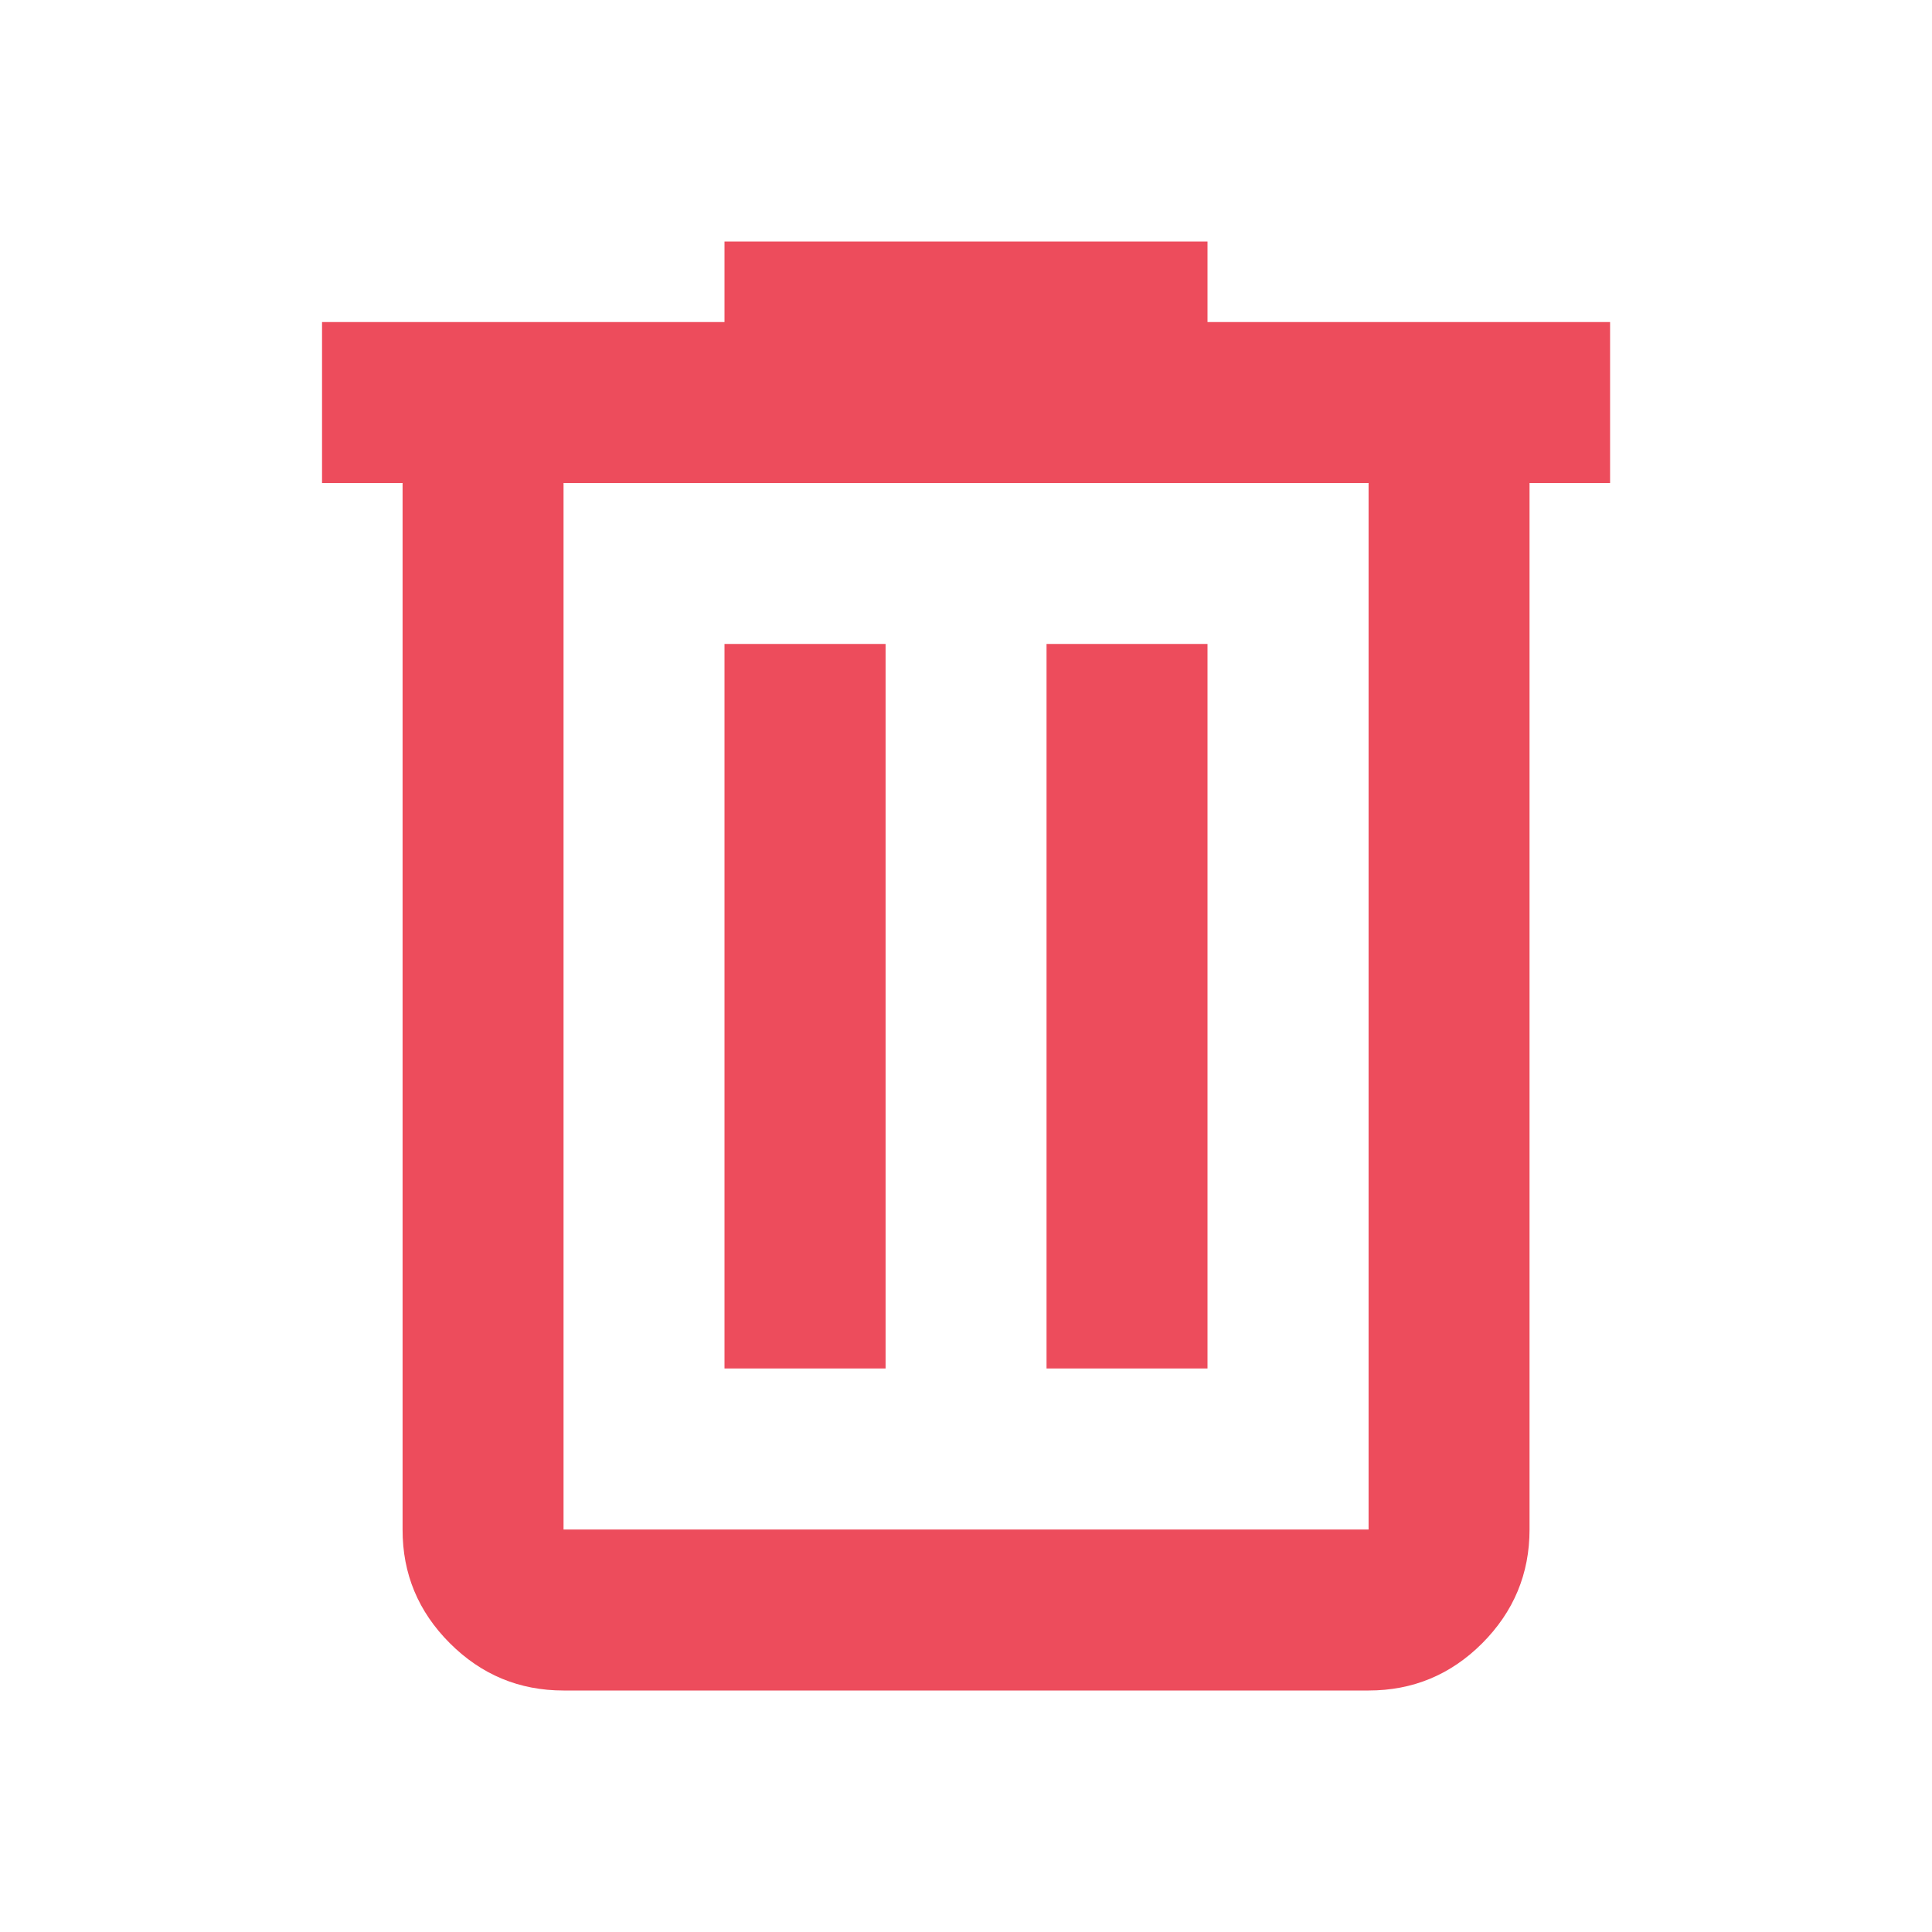
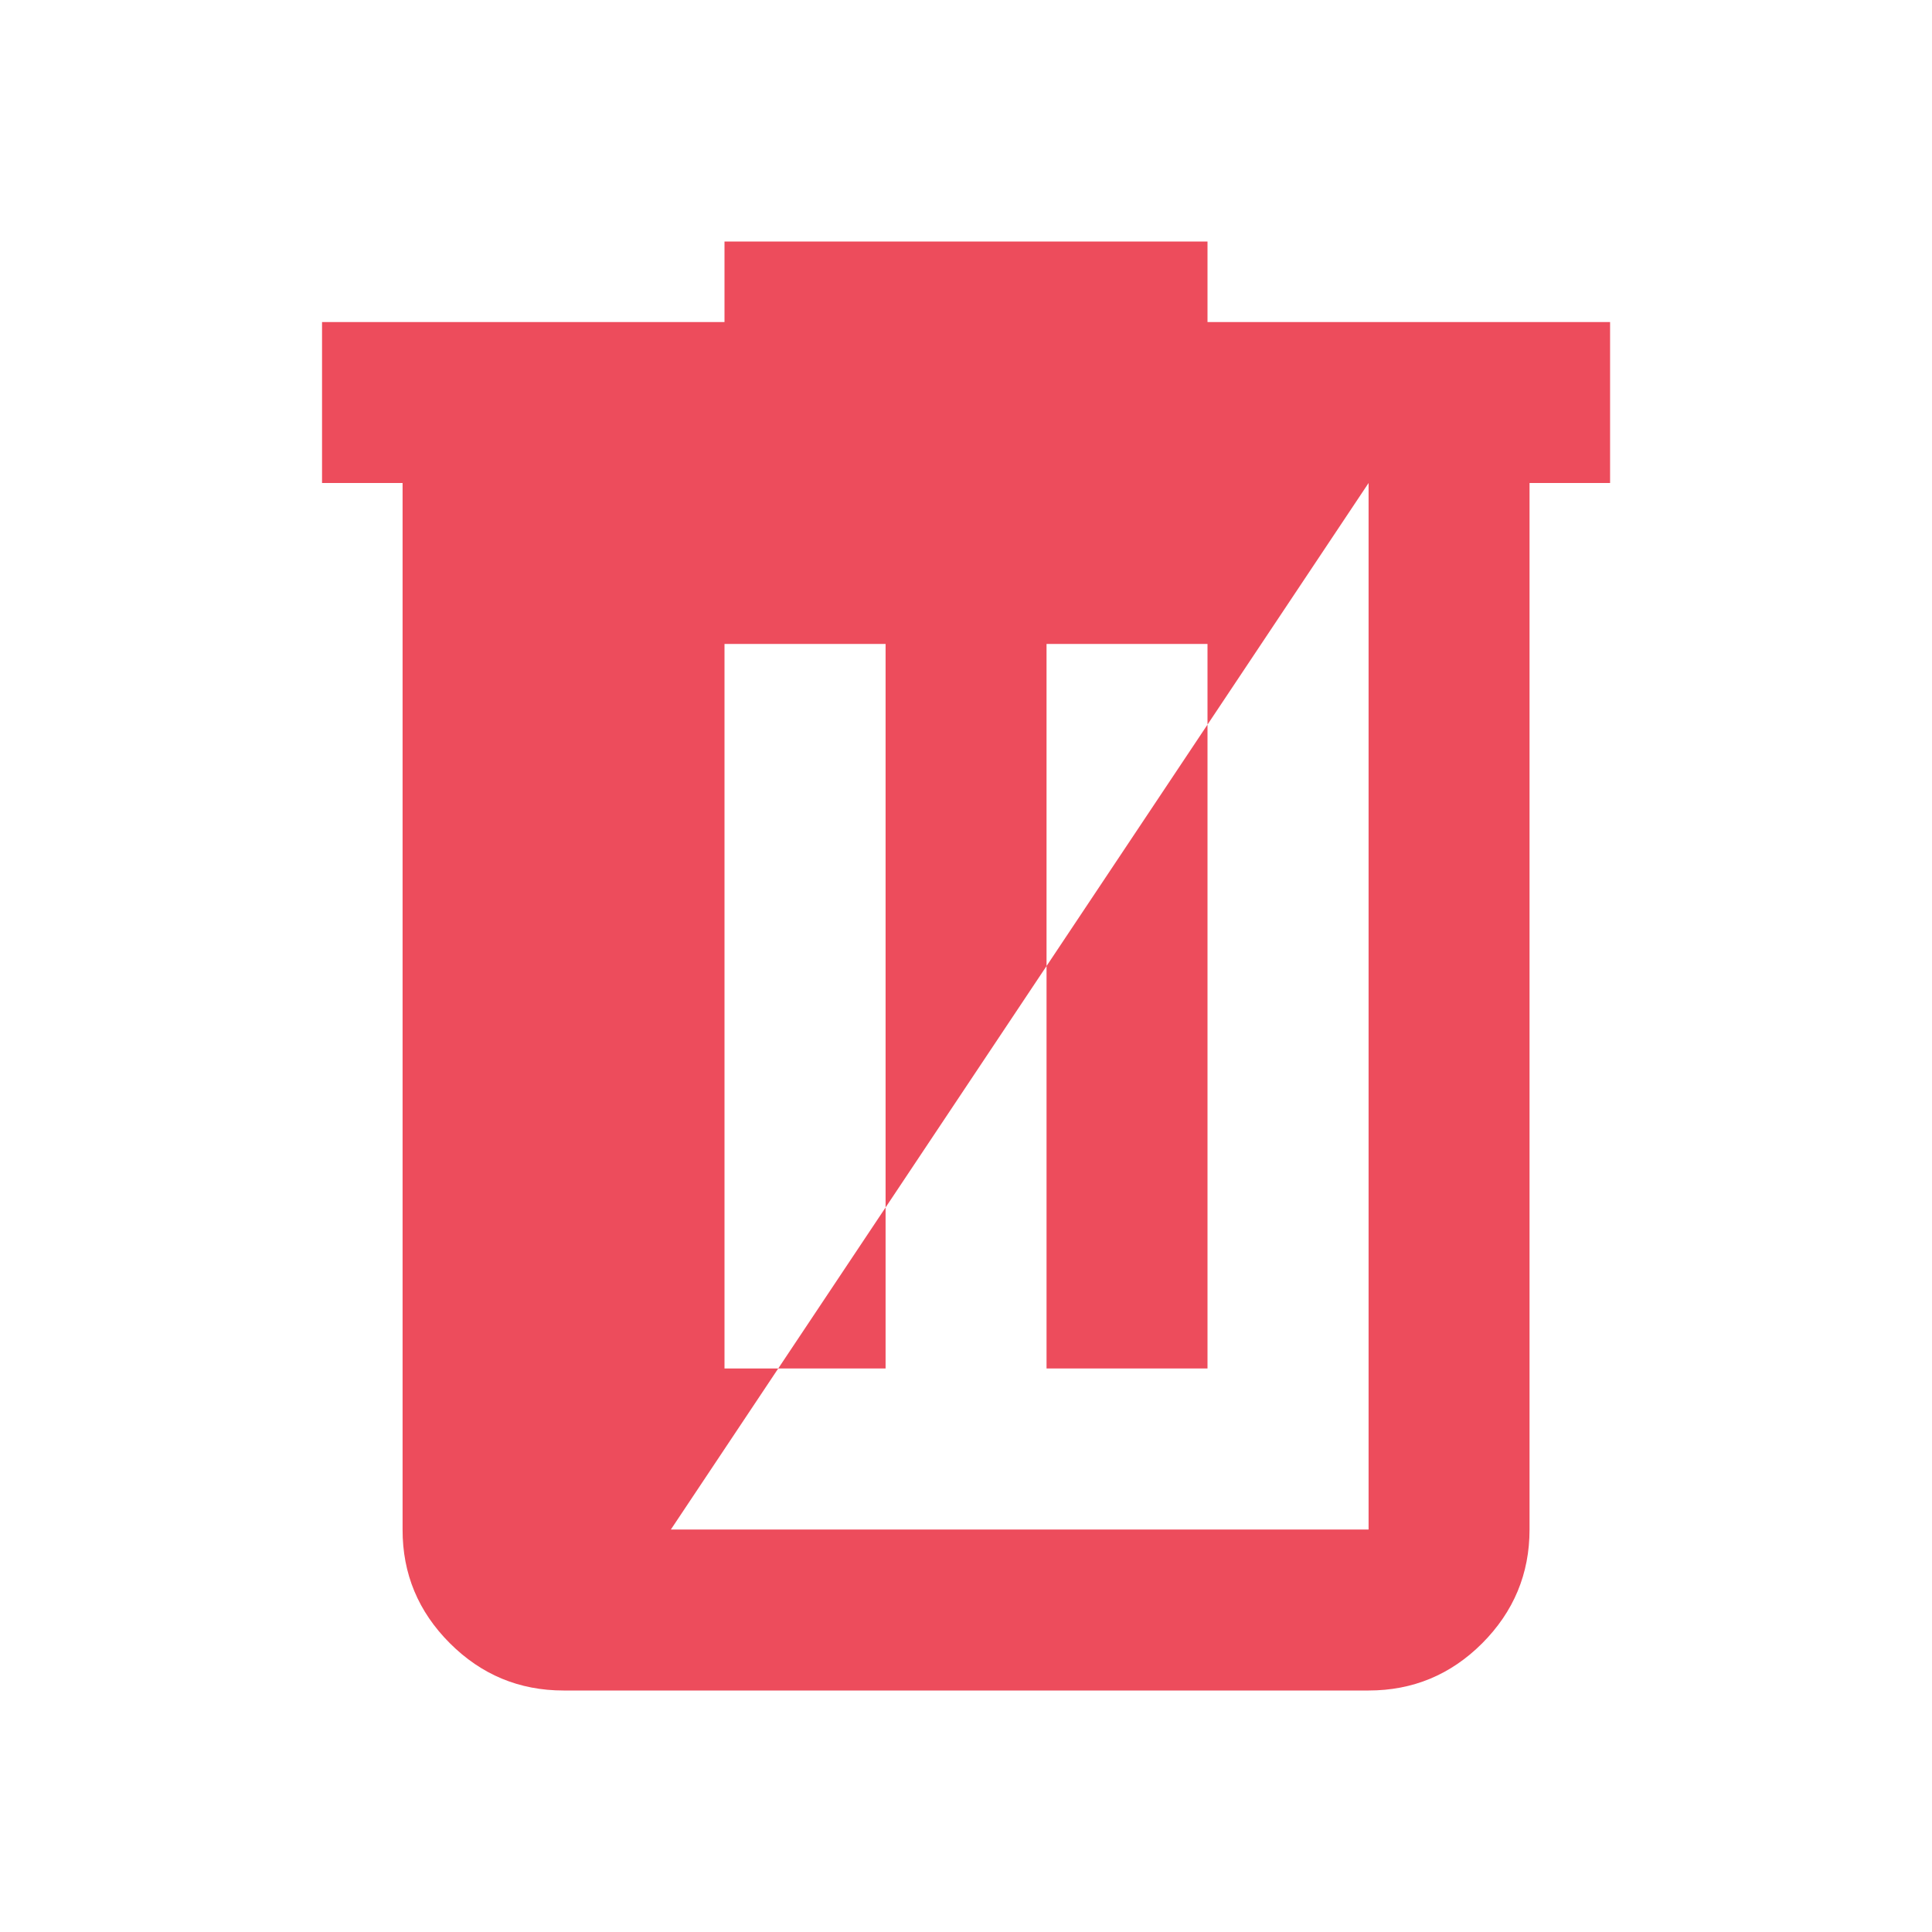
<svg xmlns="http://www.w3.org/2000/svg" width="16" height="16" viewBox="0 0 16 16" fill="none">
  <g id="Delete">
-     <path id="Vector" d="M4.667 14C4.3 14 3.986 13.869 3.725 13.608C3.464 13.347 3.333 13.033 3.334 12.667V4H2.667V2.667H6V2H10V2.667H13.334V4H12.667V12.667C12.667 13.033 12.536 13.347 12.275 13.609C12.014 13.87 11.7 14 11.334 14H4.667ZM11.334 4H4.667V12.667H11.334V4ZM6 11.333H7.334V5.333H6V11.333ZM8.667 11.333H10V5.333H8.667V11.333Z" fill="#ED4C5C" />
+     <path id="Vector" d="M4.667 14C4.3 14 3.986 13.869 3.725 13.608C3.464 13.347 3.333 13.033 3.334 12.667V4H2.667V2.667H6V2H10V2.667H13.334V4H12.667V12.667C12.667 13.033 12.536 13.347 12.275 13.609C12.014 13.87 11.7 14 11.334 14H4.667ZH4.667V12.667H11.334V4ZM6 11.333H7.334V5.333H6V11.333ZM8.667 11.333H10V5.333H8.667V11.333Z" fill="#ED4C5C" />
  </g>
</svg>